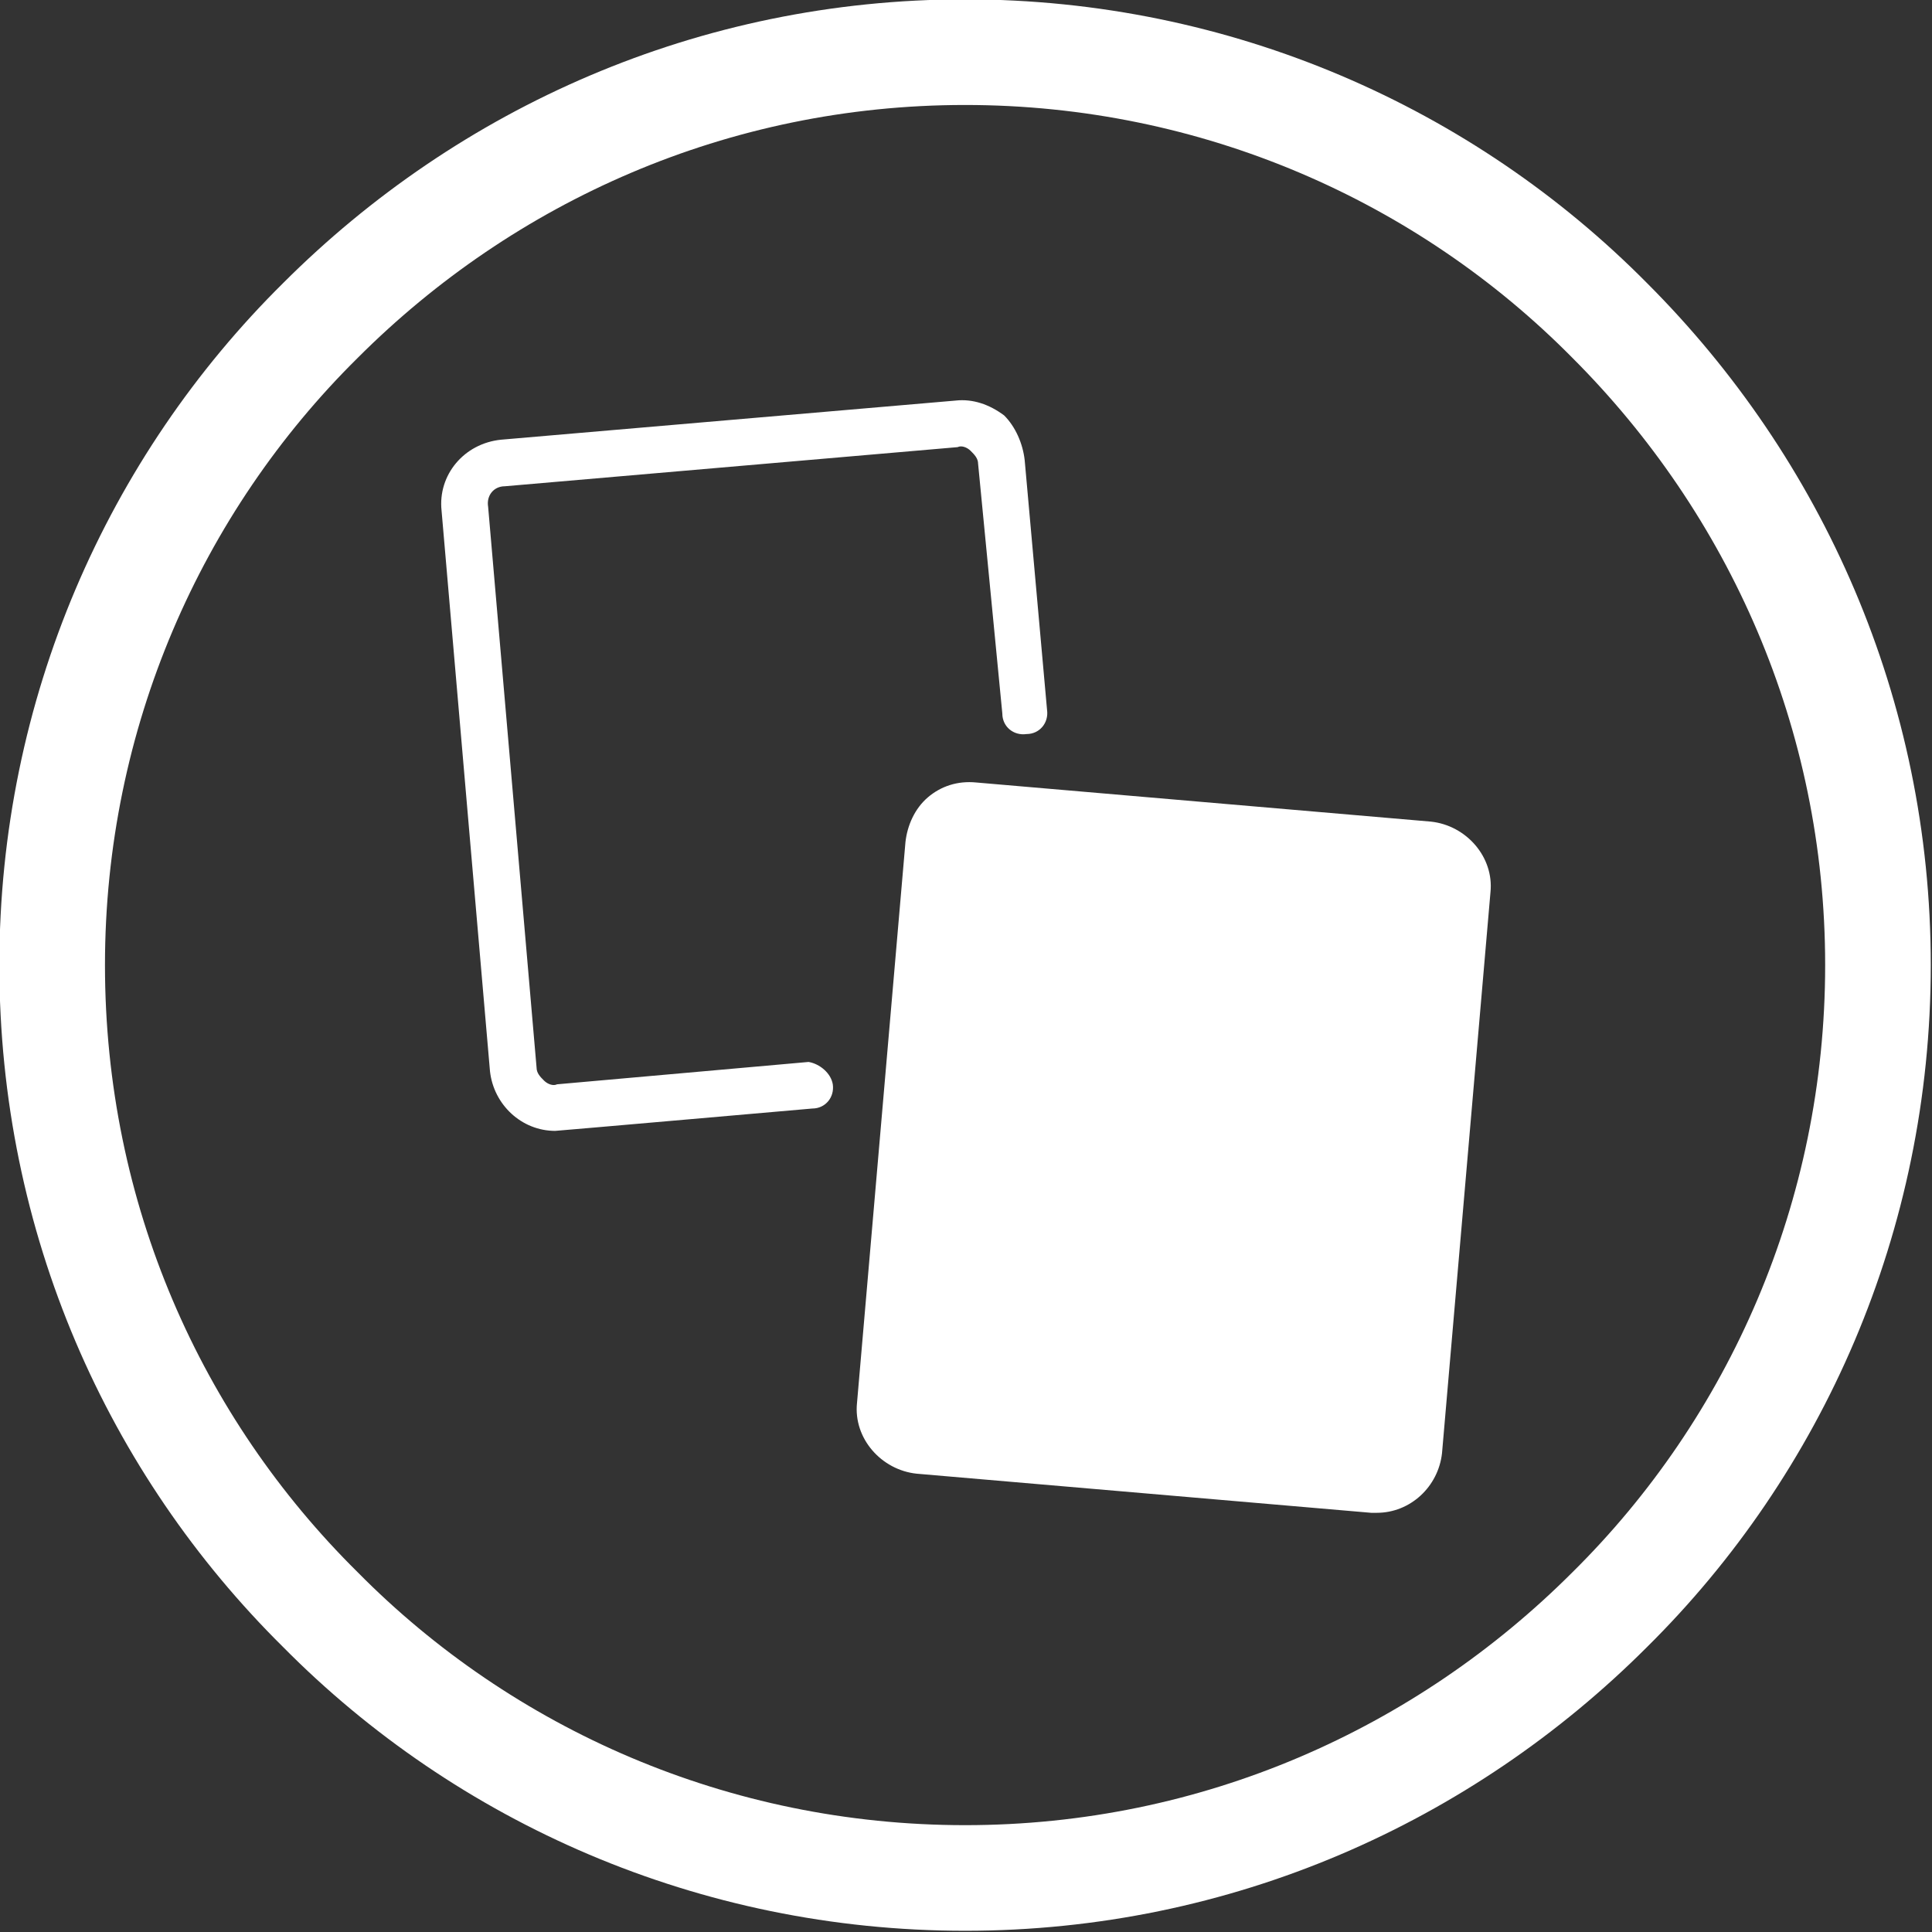
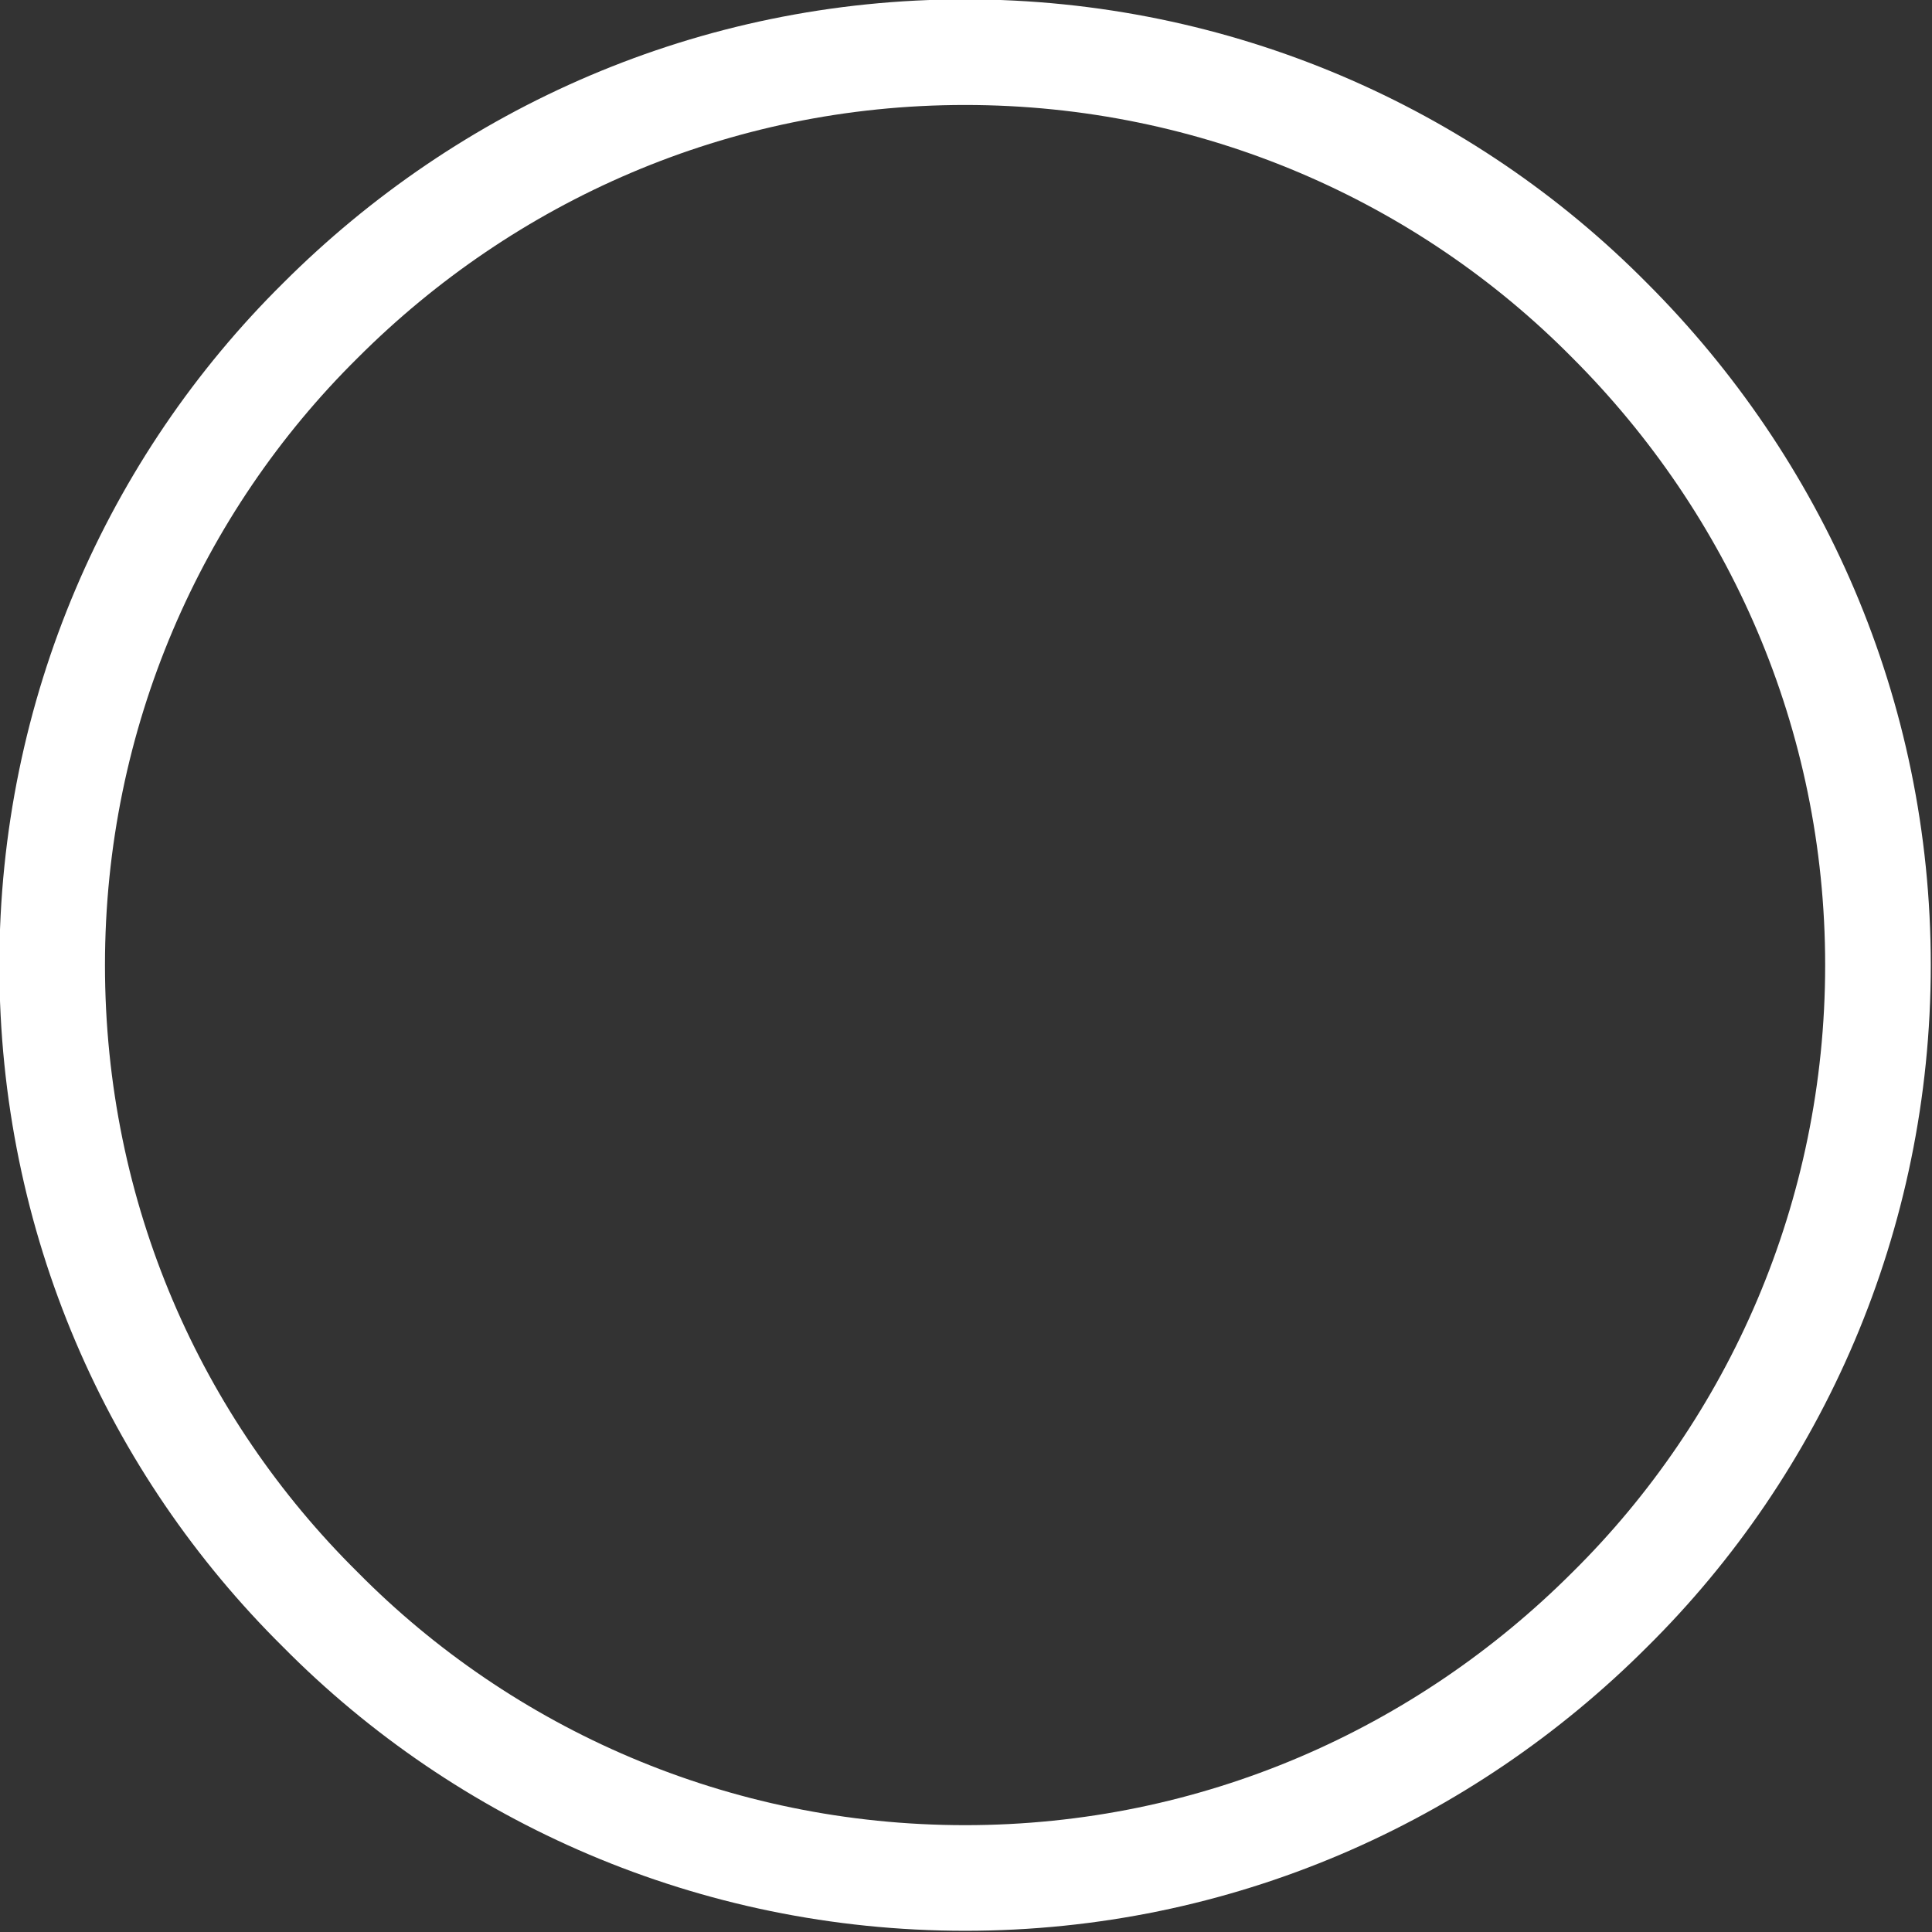
<svg xmlns="http://www.w3.org/2000/svg" version="1.1" id="Warstwa_1" x="0px" y="0px" viewBox="-20 -16.7 103.7 103.7" style="enable-background:new -20 -16.7 103.7 103.7;" xml:space="preserve">
  <rect x="-20" y="-16.7" width="103.7" height="103.7" fill="#333333" stroke="none" />
  <style type="text/css">
	.st0{fill:none;stroke:#FFFFFF;stroke-width:5.669;stroke-miterlimit:10;}
	.st1{fill:#FFFFFF;}
</style>
-   <path class="st0" d="M31.8-13.9c13.5,0,25.8,5.5,34.6,14.4c8.9,8.9,14.4,21.1,14.4,34.6s-5.5,25.8-14.4,34.6  c-8.9,8.9-21.1,14.4-34.6,14.4S6,78.6-2.8,69.7c-8.9-8.8-14.4-21-14.4-34.6c0-13.5,5.5-25.8,14.4-34.6C6.1-8.4,18.3-13.9,31.8-13.9  L31.8-13.9z" />
+   <path class="st0" d="M31.8-13.9c13.5,0,25.8,5.5,34.6,14.4c8.9,8.9,14.4,21.1,14.4,34.6s-5.5,25.8-14.4,34.6  c-8.9,8.9-21.1,14.4-34.6,14.4S6,78.6-2.8,69.7c-8.9-8.8-14.4-21-14.4-34.6c0-13.5,5.5-25.8,14.4-34.6C6.1-8.4,18.3-13.9,31.8-13.9  L31.8-13.9" />
  <g>
-     <path id="XMLID_1_" class="st1" d="M24.7,41.5c0.1,0.7-0.4,1.3-1.1,1.3c0,0-13.7,1.2-13.8,1.2c-1.8,0-3.3-1.4-3.5-3.2L3.7,10.7   C3.5,8.8,4.9,7.1,6.9,6.9l24.4-2.1c0.9-0.1,1.8,0.2,2.6,0.8c0.6,0.6,1,1.5,1.1,2.4l1.2,13.4c0.1,0.7-0.4,1.3-1.1,1.3   c-0.7,0.1-1.3-0.4-1.3-1.1L32.5,8.2c0-0.3-0.2-0.5-0.4-0.7s-0.5-0.3-0.7-0.2L7.1,9.4c-0.6,0-1,0.5-0.9,1.1l2.6,30.1   c0,0.3,0.2,0.5,0.4,0.7s0.5,0.3,0.7,0.2l13.5-1.2C24,40.4,24.6,40.9,24.7,41.5z M60,31.2l-2.6,30.1c-0.2,1.8-1.7,3.2-3.5,3.2   c-0.1,0-0.2,0-0.3,0l-24.4-2.1c-1.9-0.2-3.4-1.9-3.2-3.8l2.6-30.1c0.1-0.9,0.5-1.8,1.2-2.4s1.6-0.9,2.6-0.8l0,0l24.4,2.1   C58.7,27.6,60.2,29.3,60,31.2z" />
-   </g>
+     </g>
</svg>